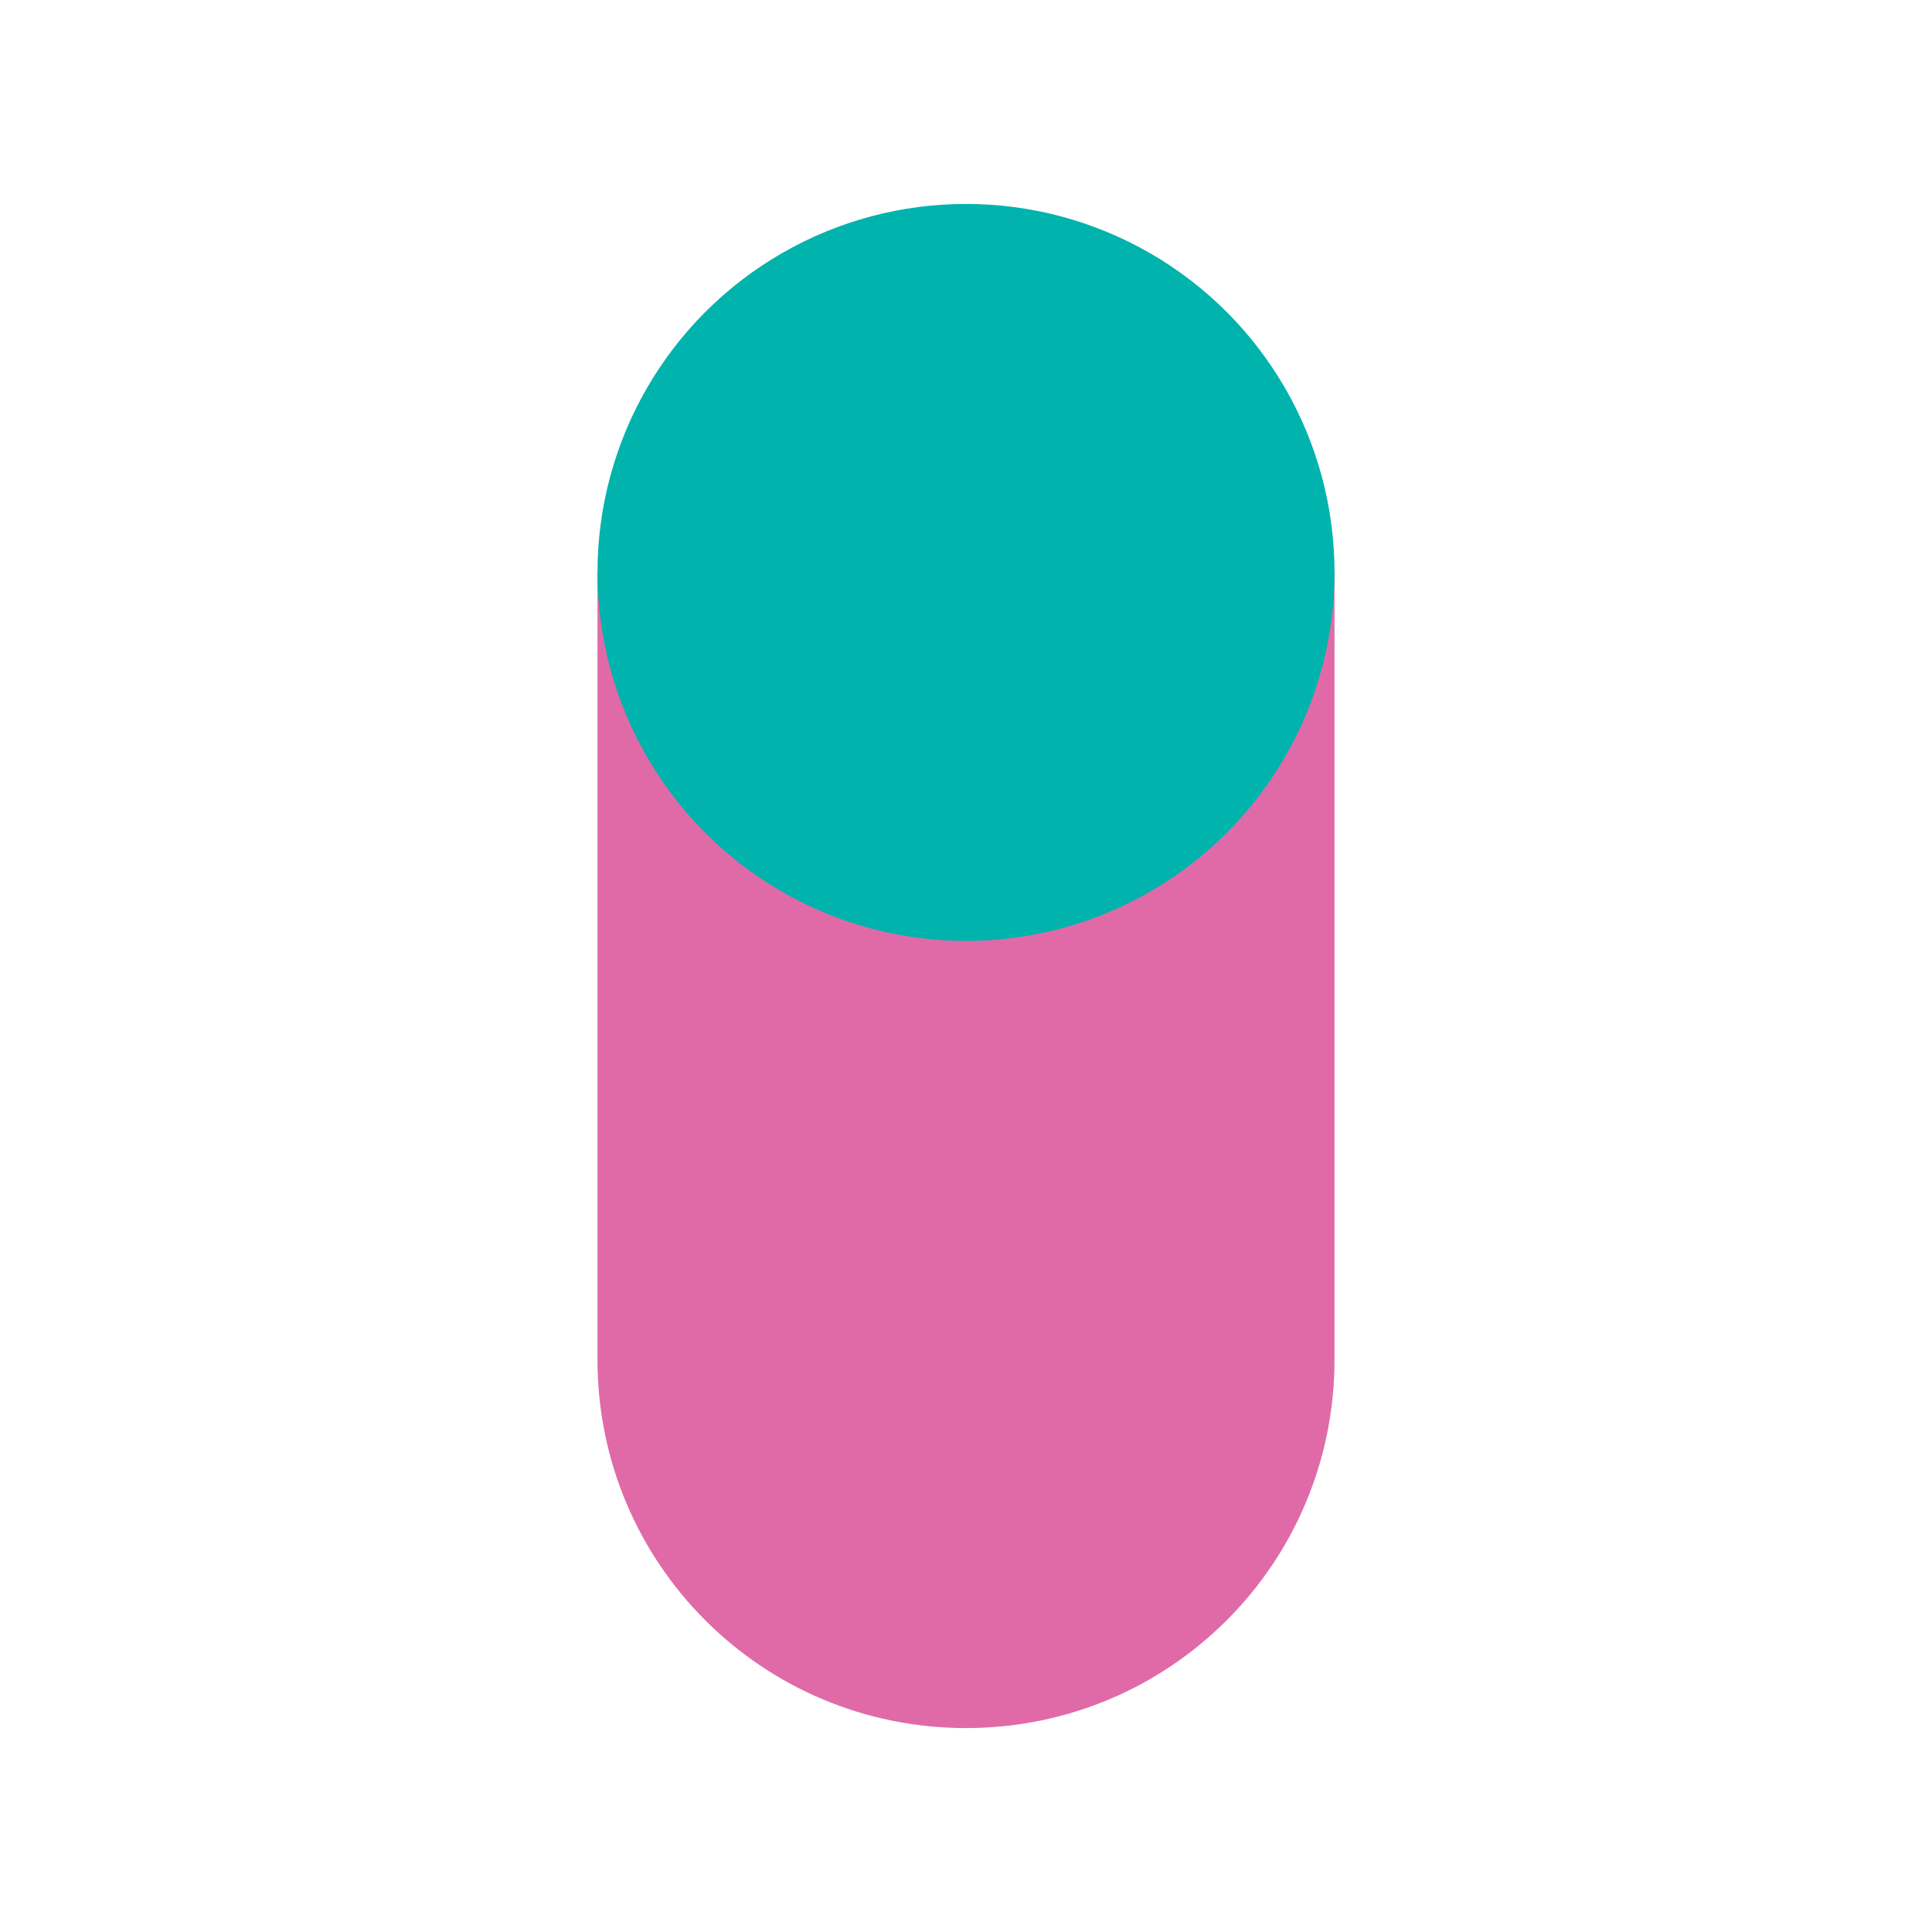
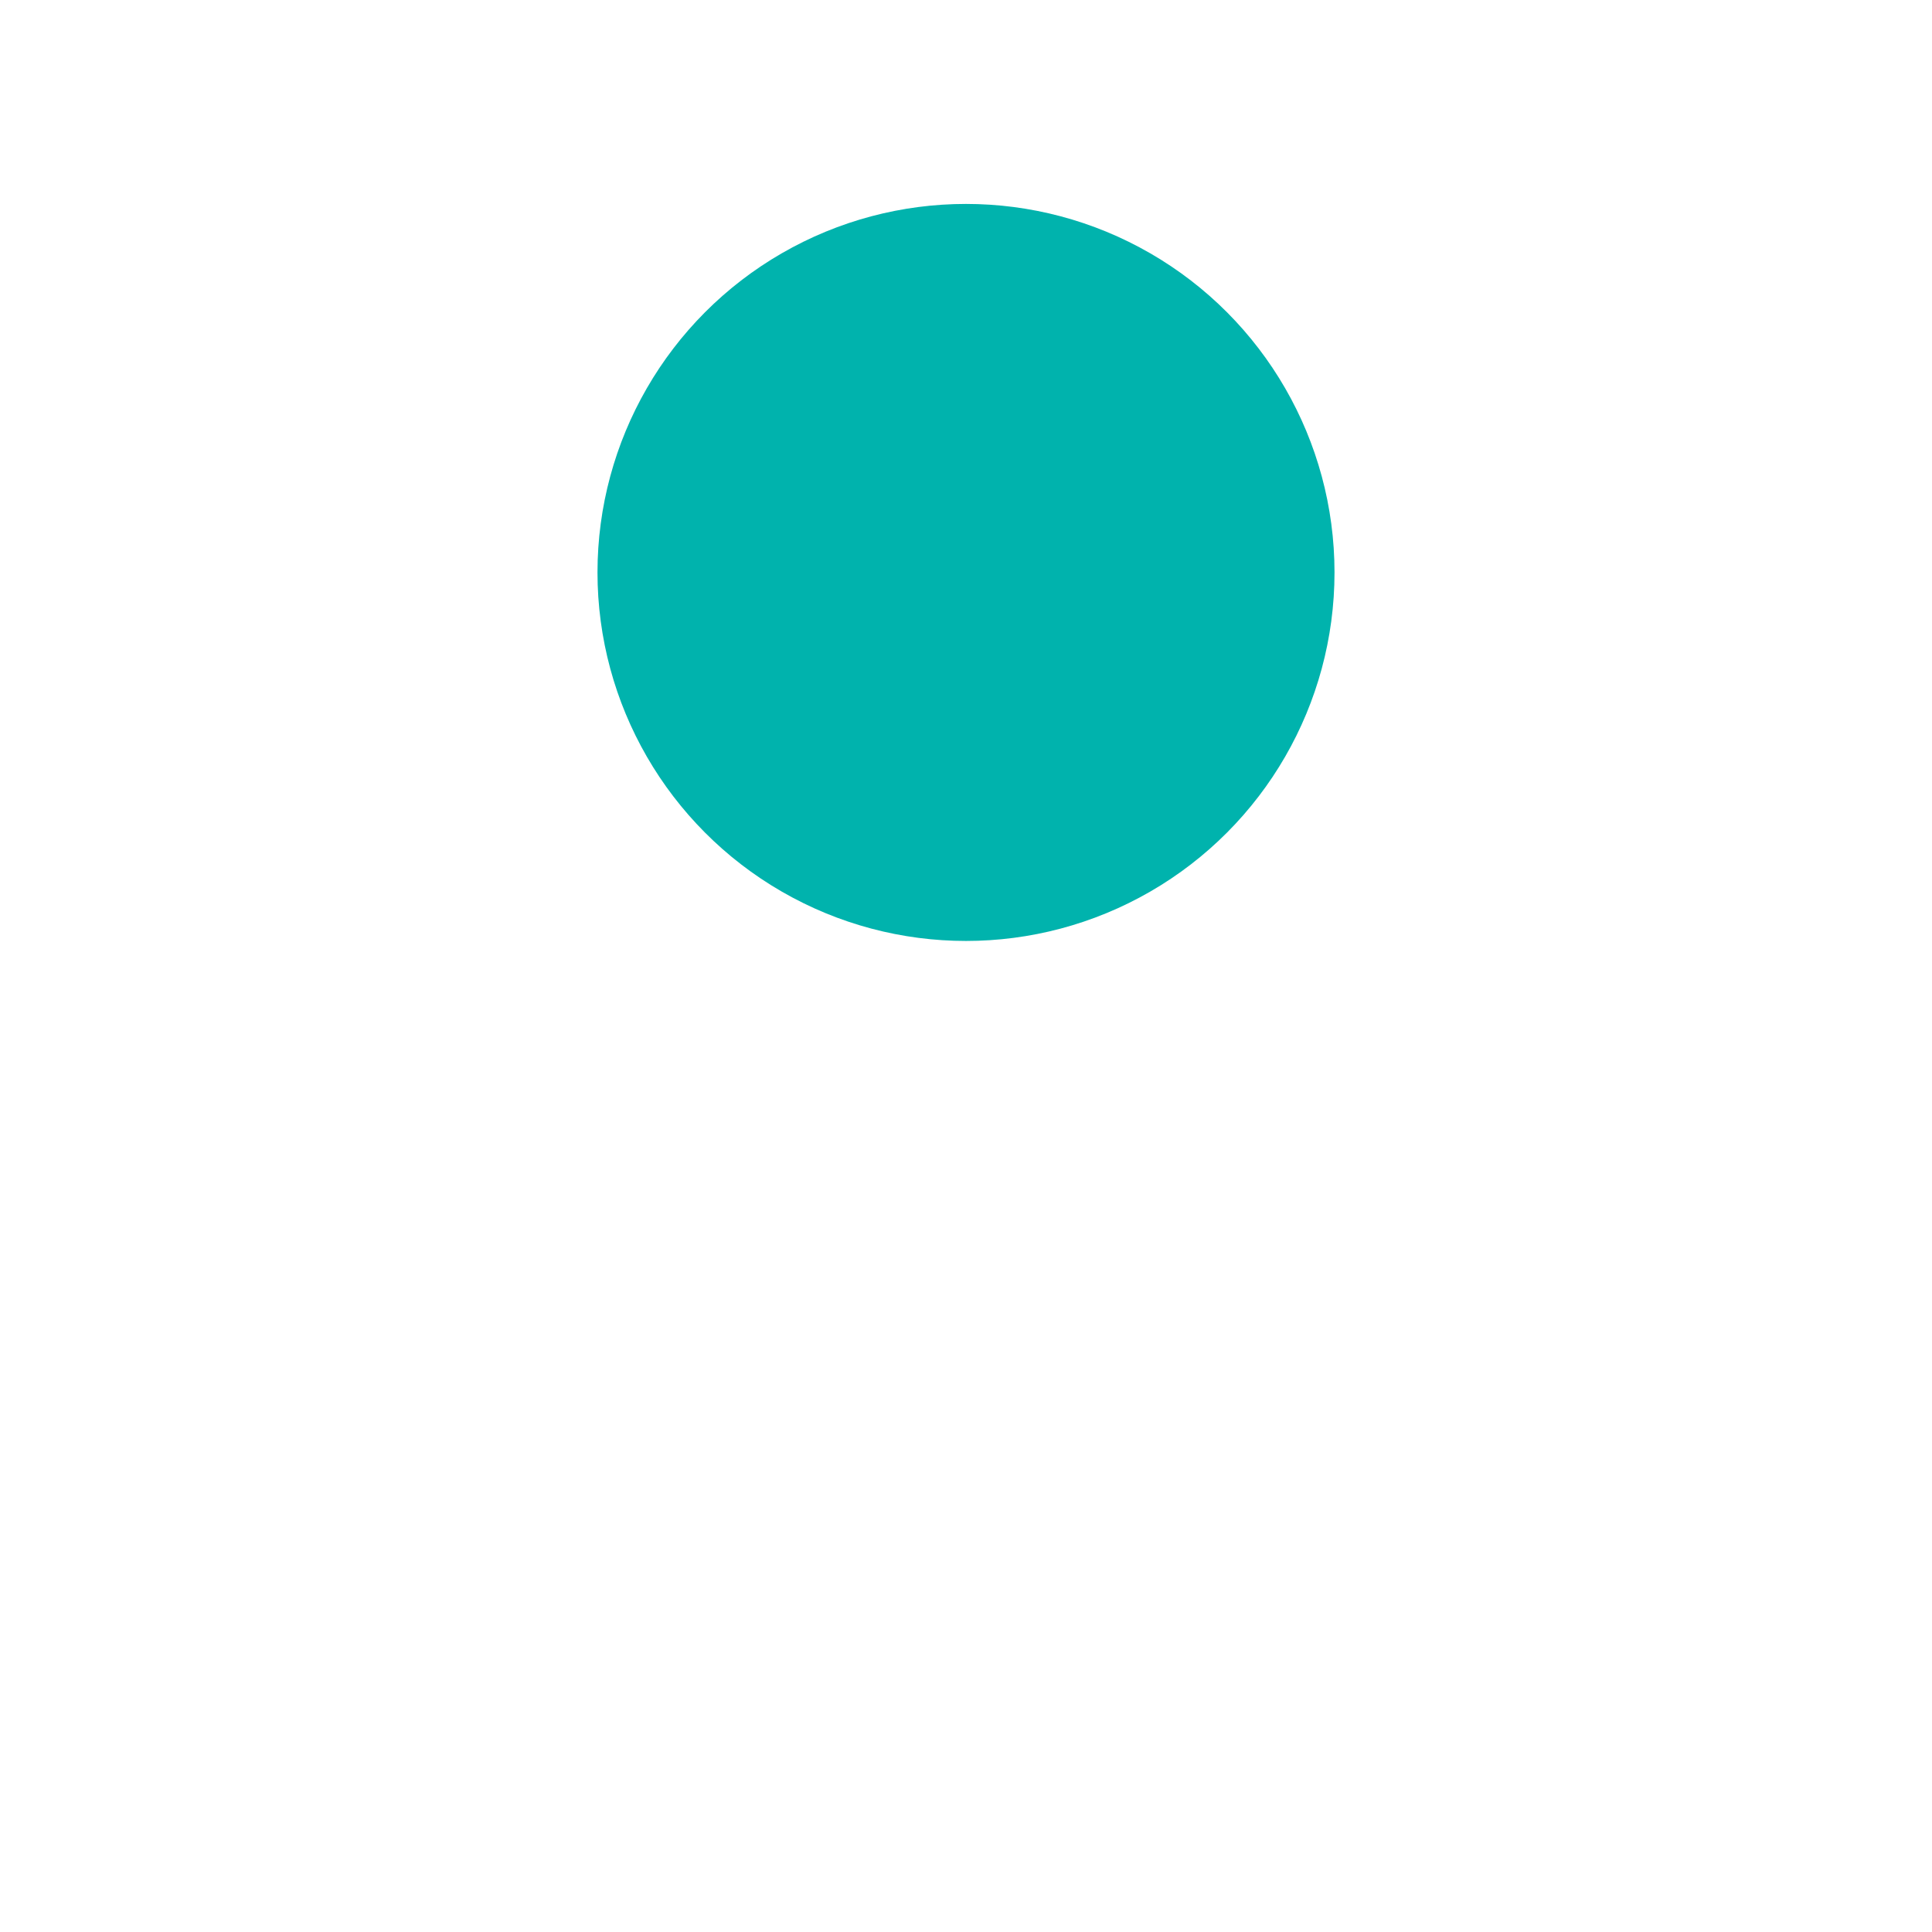
<svg xmlns="http://www.w3.org/2000/svg" version="1.1" id="Wireblock" x="0px" y="0px" viewBox="0 0 108 108" style="enable-background:new 0 0 108 108;" xml:space="preserve">
  <style type="text/css">
	.st0{fill:#E06AA7;}
	.st1{fill:#00B3AD;}
</style>
  <g id="Wireblock_shape">
-     <path id="Column" class="st0" d="M33.4,32v44c0,11.4,9.2,20.6,20.6,20.6S74.6,87.4,74.6,76V32" />
    <circle id="Circle" class="st1" cx="54" cy="32" r="20.6" />
  </g>
</svg>